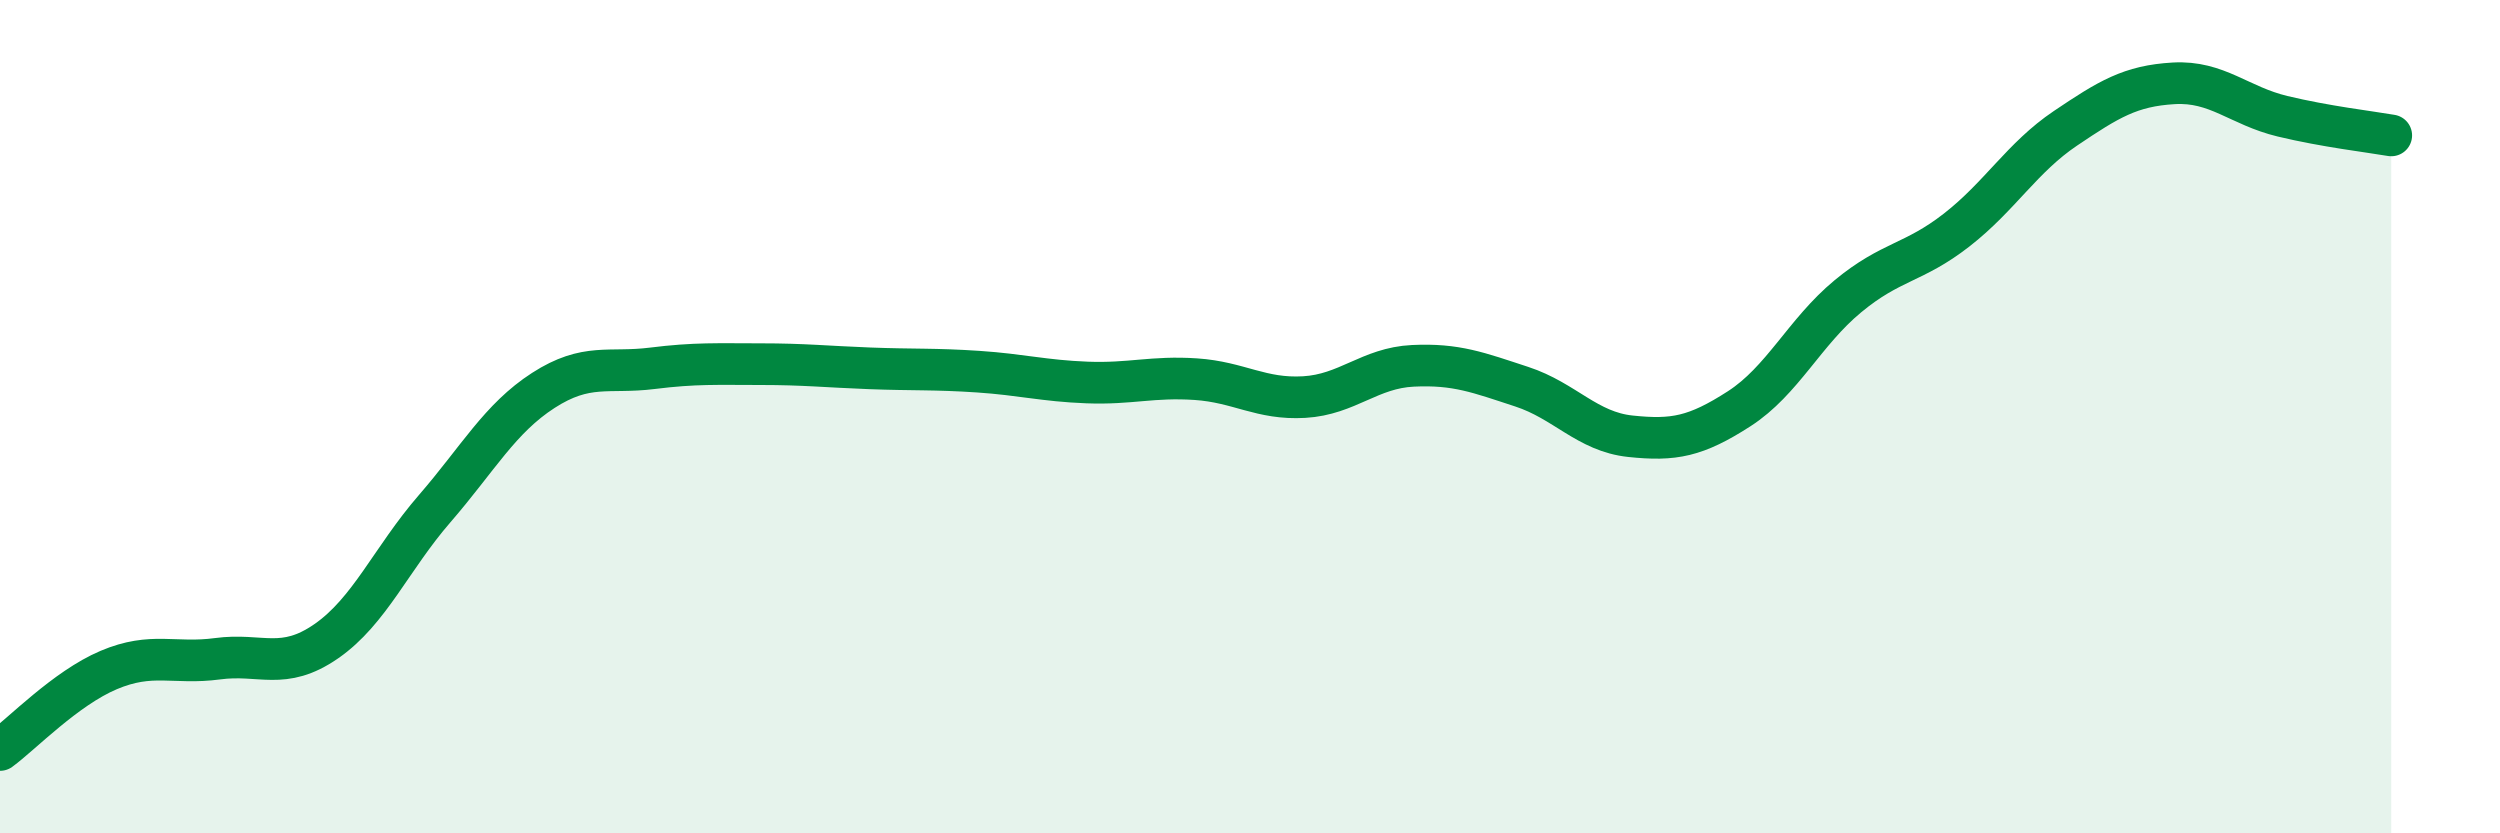
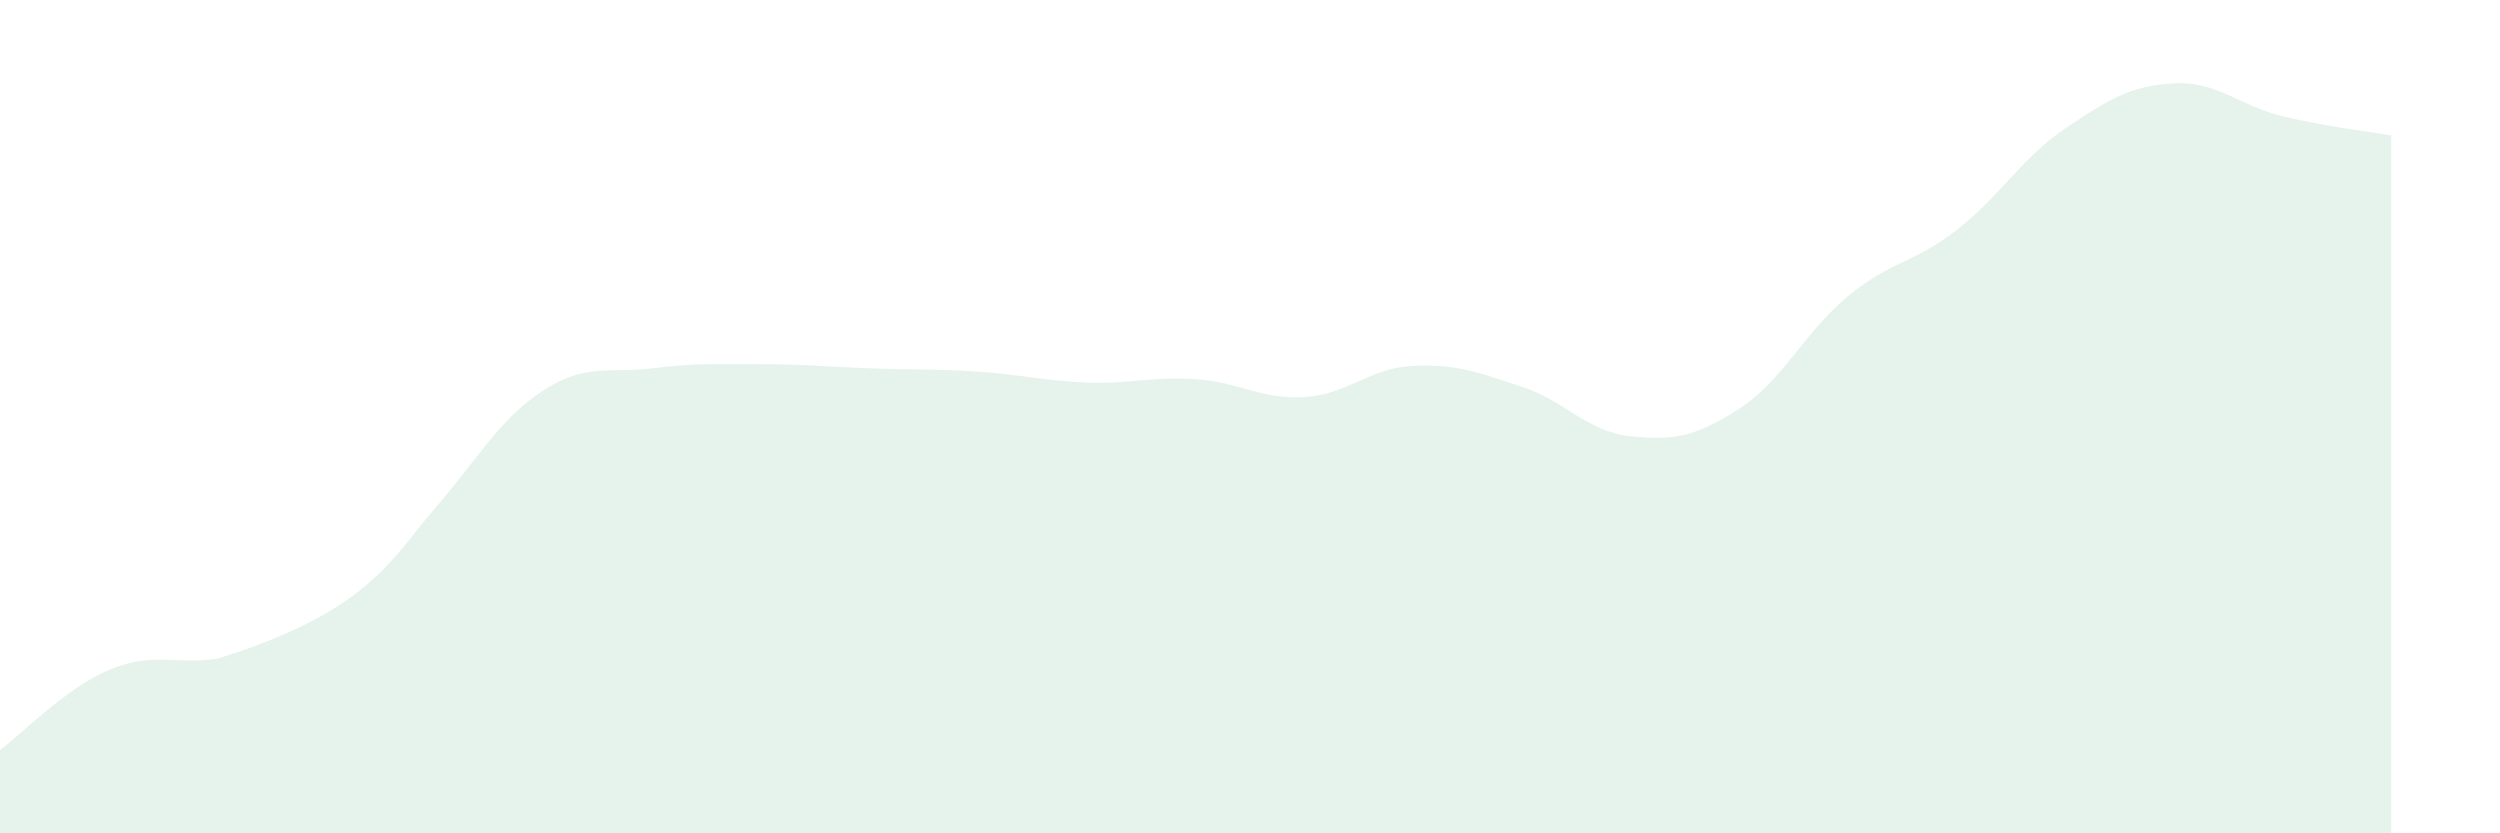
<svg xmlns="http://www.w3.org/2000/svg" width="60" height="20" viewBox="0 0 60 20">
-   <path d="M 0,18 C 0.52,17.62 1.57,16.52 2.61,16.08 C 3.65,15.64 4.18,15.95 5.22,15.81 C 6.26,15.67 6.79,16.11 7.83,15.39 C 8.87,14.67 9.39,13.41 10.43,12.21 C 11.47,11.01 12,10.04 13.04,9.37 C 14.08,8.7 14.61,8.97 15.65,8.84 C 16.69,8.71 17.22,8.74 18.26,8.74 C 19.3,8.74 19.83,8.8 20.87,8.84 C 21.91,8.88 22.44,8.85 23.48,8.92 C 24.52,8.99 25.05,9.14 26.09,9.18 C 27.13,9.22 27.66,9.03 28.7,9.1 C 29.74,9.17 30.26,9.59 31.3,9.53 C 32.34,9.47 32.87,8.83 33.91,8.78 C 34.95,8.73 35.48,8.94 36.52,9.28 C 37.56,9.62 38.09,10.36 39.13,10.47 C 40.17,10.58 40.7,10.48 41.74,9.81 C 42.78,9.14 43.31,7.97 44.35,7.11 C 45.39,6.25 45.92,6.33 46.96,5.52 C 48,4.71 48.53,3.78 49.57,3.08 C 50.61,2.38 51.13,2.06 52.17,2 C 53.21,1.94 53.74,2.54 54.78,2.79 C 55.82,3.04 56.87,3.16 57.39,3.25L57.39 20L0 20Z" fill="#008740" opacity="0.1" stroke-linecap="round" stroke-linejoin="round" />
-   <path d="M 0,18 C 0.52,17.62 1.57,16.52 2.61,16.08 C 3.65,15.64 4.18,15.95 5.22,15.81 C 6.26,15.67 6.79,16.11 7.83,15.39 C 8.87,14.67 9.39,13.41 10.43,12.21 C 11.47,11.01 12,10.04 13.04,9.37 C 14.08,8.7 14.61,8.97 15.65,8.84 C 16.69,8.71 17.22,8.74 18.26,8.74 C 19.3,8.74 19.83,8.8 20.87,8.84 C 21.91,8.88 22.44,8.85 23.48,8.92 C 24.52,8.99 25.05,9.14 26.09,9.18 C 27.13,9.22 27.66,9.03 28.7,9.1 C 29.74,9.17 30.26,9.59 31.3,9.53 C 32.34,9.47 32.87,8.83 33.91,8.78 C 34.95,8.73 35.48,8.94 36.52,9.28 C 37.56,9.62 38.09,10.36 39.13,10.47 C 40.17,10.58 40.7,10.48 41.74,9.81 C 42.78,9.14 43.31,7.97 44.35,7.11 C 45.39,6.25 45.92,6.33 46.96,5.52 C 48,4.71 48.53,3.78 49.57,3.08 C 50.61,2.38 51.13,2.06 52.17,2 C 53.21,1.94 53.74,2.54 54.78,2.79 C 55.82,3.04 56.87,3.16 57.39,3.25" stroke="#008740" stroke-width="1" fill="none" stroke-linecap="round" stroke-linejoin="round" />
+   <path d="M 0,18 C 0.52,17.62 1.57,16.52 2.61,16.08 C 3.65,15.64 4.18,15.95 5.22,15.81 C 8.87,14.67 9.39,13.41 10.43,12.21 C 11.47,11.01 12,10.04 13.04,9.37 C 14.08,8.7 14.61,8.97 15.65,8.84 C 16.69,8.71 17.22,8.74 18.26,8.74 C 19.3,8.74 19.83,8.8 20.87,8.84 C 21.91,8.88 22.44,8.85 23.48,8.92 C 24.52,8.99 25.05,9.14 26.09,9.18 C 27.13,9.22 27.66,9.03 28.7,9.1 C 29.74,9.17 30.26,9.59 31.3,9.53 C 32.34,9.47 32.87,8.83 33.91,8.78 C 34.95,8.73 35.48,8.94 36.52,9.28 C 37.56,9.62 38.09,10.36 39.13,10.47 C 40.17,10.58 40.7,10.48 41.74,9.81 C 42.78,9.14 43.31,7.97 44.35,7.11 C 45.39,6.25 45.92,6.33 46.96,5.52 C 48,4.71 48.53,3.78 49.57,3.08 C 50.61,2.38 51.13,2.06 52.17,2 C 53.21,1.94 53.74,2.54 54.78,2.79 C 55.82,3.04 56.87,3.16 57.39,3.25L57.39 20L0 20Z" fill="#008740" opacity="0.1" stroke-linecap="round" stroke-linejoin="round" />
</svg>